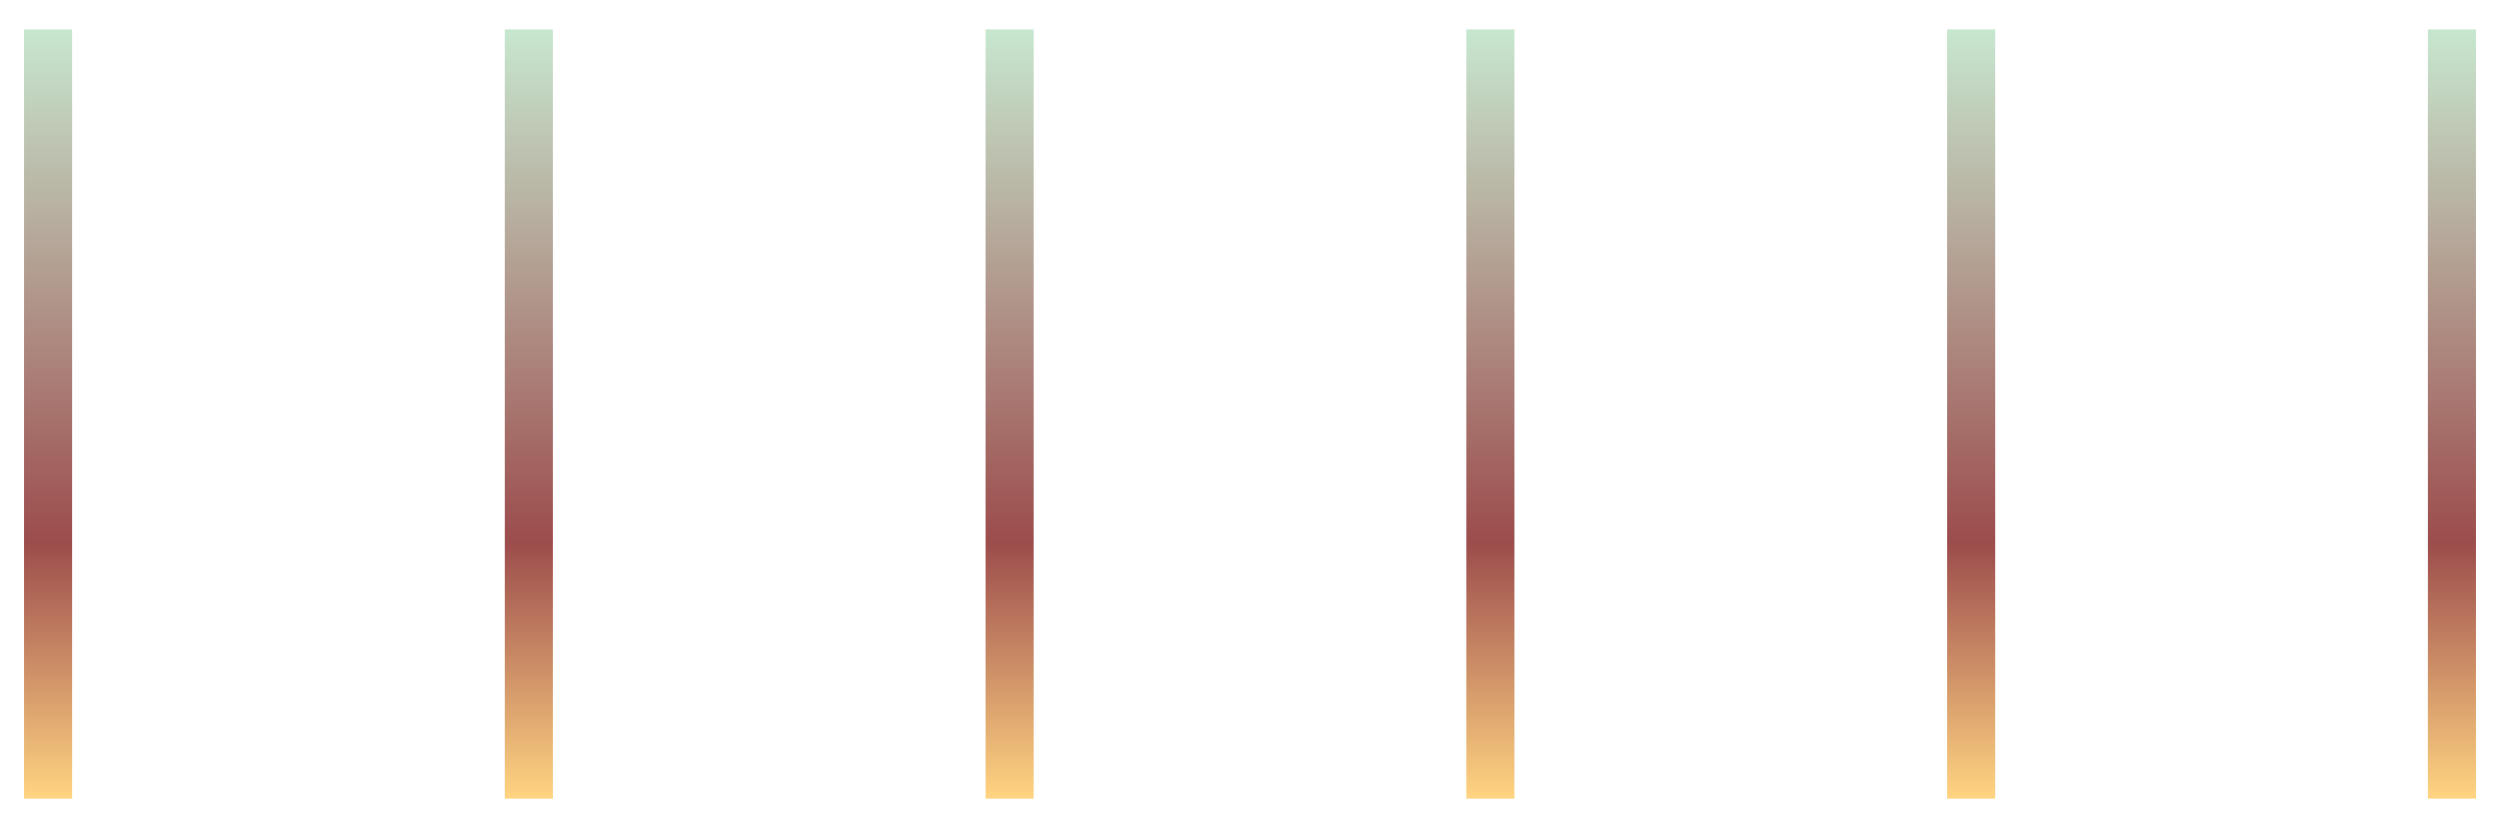
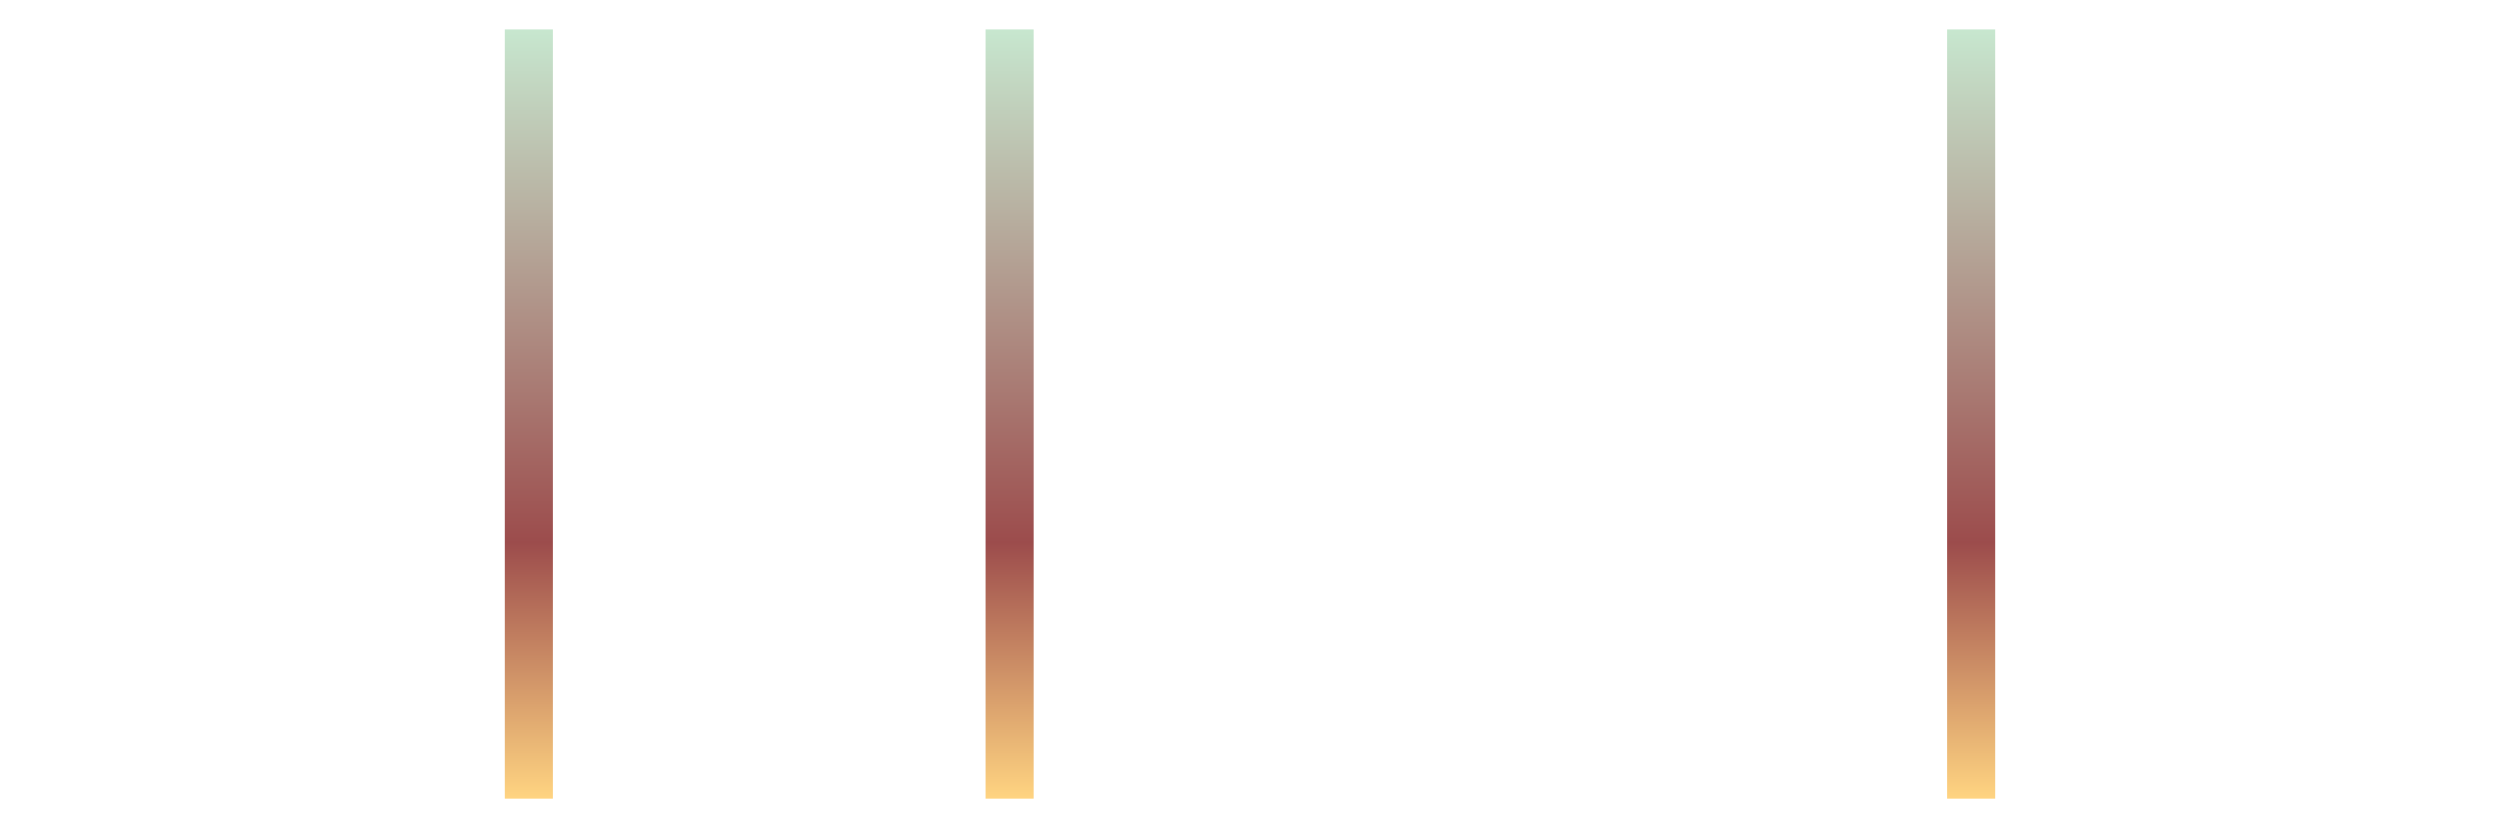
<svg xmlns="http://www.w3.org/2000/svg" width="52" height="17" viewBox="0 0 52 17" fill="none">
-   <path d="M1 0.612V16.612" stroke="url(#paint0_linear_988_1393)" />
  <path d="M11 0.612V16.612" stroke="url(#paint1_linear_988_1393)" />
  <path d="M21 0.612V16.612" stroke="url(#paint2_linear_988_1393)" />
-   <path d="M31 0.612V16.612" stroke="url(#paint3_linear_988_1393)" />
  <path d="M41 0.612V16.612" stroke="url(#paint4_linear_988_1393)" />
-   <path d="M51 0.612V16.612" stroke="url(#paint5_linear_988_1393)" />
  <defs>
    <linearGradient id="paint0_linear_988_1393" x1="1.5" y1="0.612" x2="1.5" y2="16.612" gradientUnits="userSpaceOnUse">
      <stop stop-color="#C7E7CF" />
      <stop offset="0.667" stop-color="#9C4C4C" />
      <stop offset="1" stop-color="#FFD481" />
    </linearGradient>
    <linearGradient id="paint1_linear_988_1393" x1="11.5" y1="0.612" x2="11.5" y2="16.612" gradientUnits="userSpaceOnUse">
      <stop stop-color="#C7E7CF" />
      <stop offset="0.667" stop-color="#9C4C4C" />
      <stop offset="1" stop-color="#FFD481" />
    </linearGradient>
    <linearGradient id="paint2_linear_988_1393" x1="21.5" y1="0.612" x2="21.5" y2="16.612" gradientUnits="userSpaceOnUse">
      <stop stop-color="#C7E7CF" />
      <stop offset="0.667" stop-color="#9C4C4C" />
      <stop offset="1" stop-color="#FFD481" />
    </linearGradient>
    <linearGradient id="paint3_linear_988_1393" x1="31.5" y1="0.612" x2="31.5" y2="16.612" gradientUnits="userSpaceOnUse">
      <stop stop-color="#C7E7CF" />
      <stop offset="0.667" stop-color="#9C4C4C" />
      <stop offset="1" stop-color="#FFD481" />
    </linearGradient>
    <linearGradient id="paint4_linear_988_1393" x1="41.5" y1="0.612" x2="41.5" y2="16.612" gradientUnits="userSpaceOnUse">
      <stop stop-color="#C7E7CF" />
      <stop offset="0.667" stop-color="#9C4C4C" />
      <stop offset="1" stop-color="#FFD481" />
    </linearGradient>
    <linearGradient id="paint5_linear_988_1393" x1="51.5" y1="0.612" x2="51.5" y2="16.612" gradientUnits="userSpaceOnUse">
      <stop stop-color="#C7E7CF" />
      <stop offset="0.667" stop-color="#9C4C4C" />
      <stop offset="1" stop-color="#FFD481" />
    </linearGradient>
  </defs>
</svg>